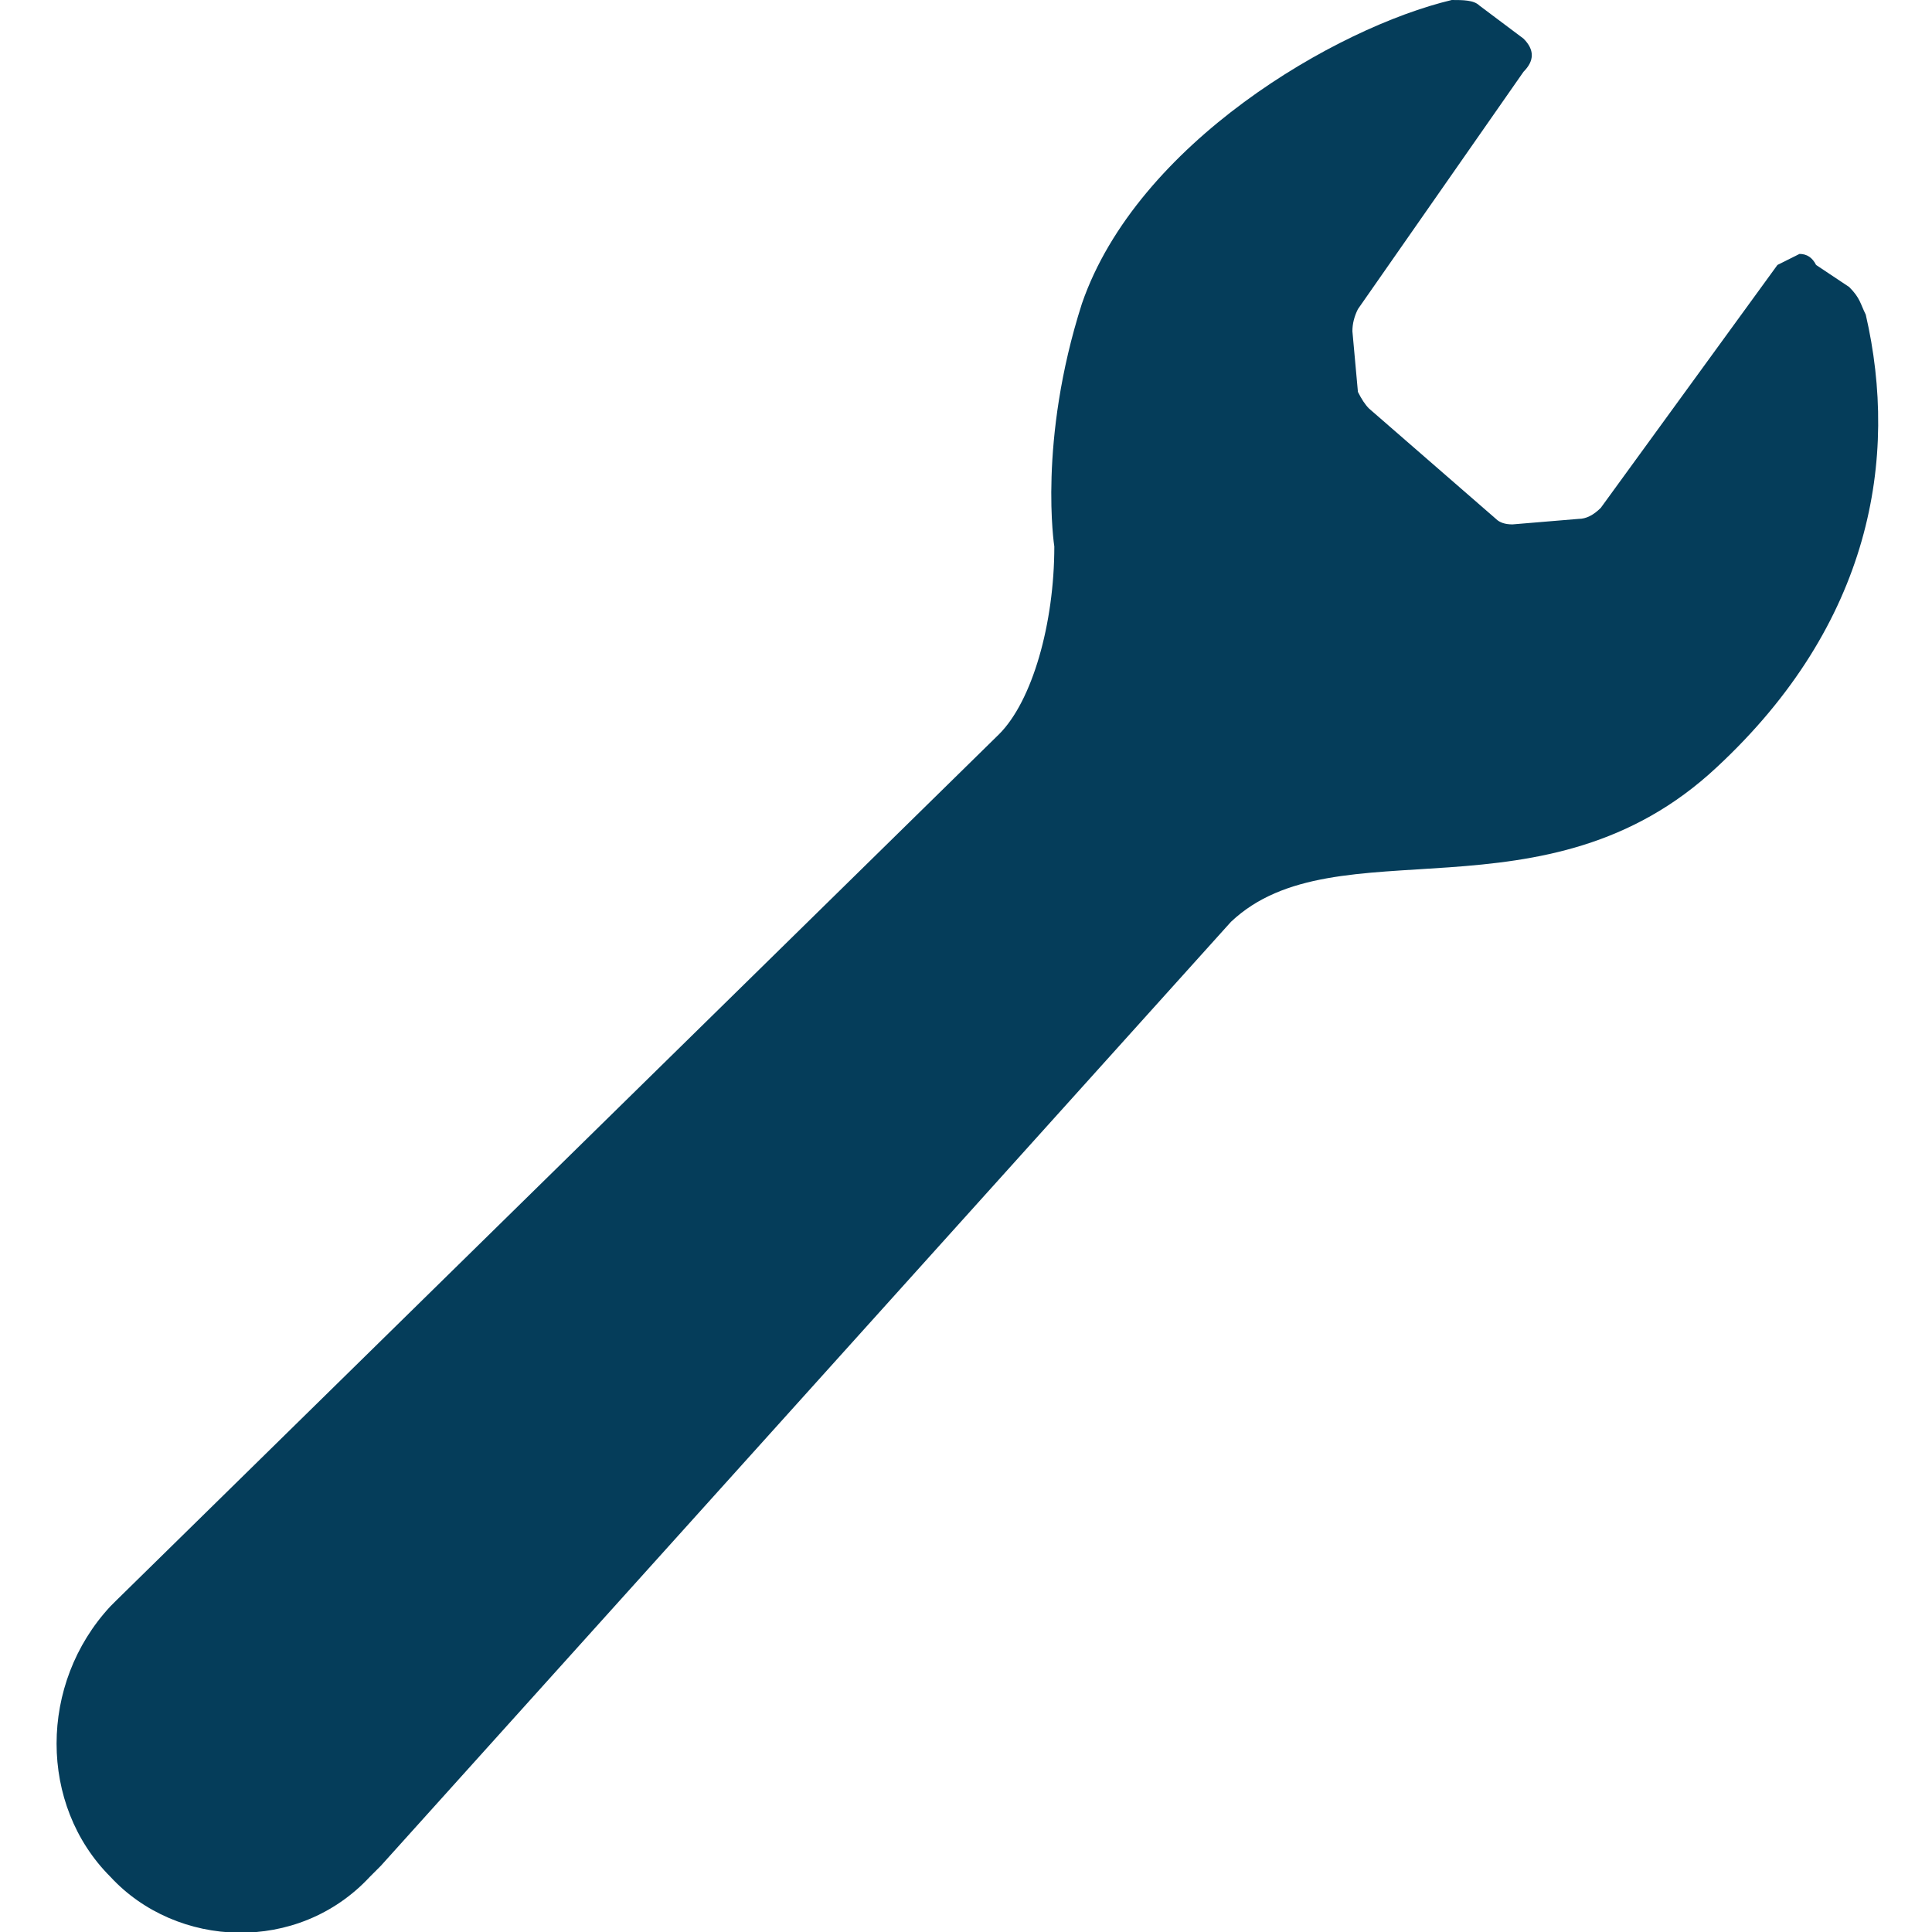
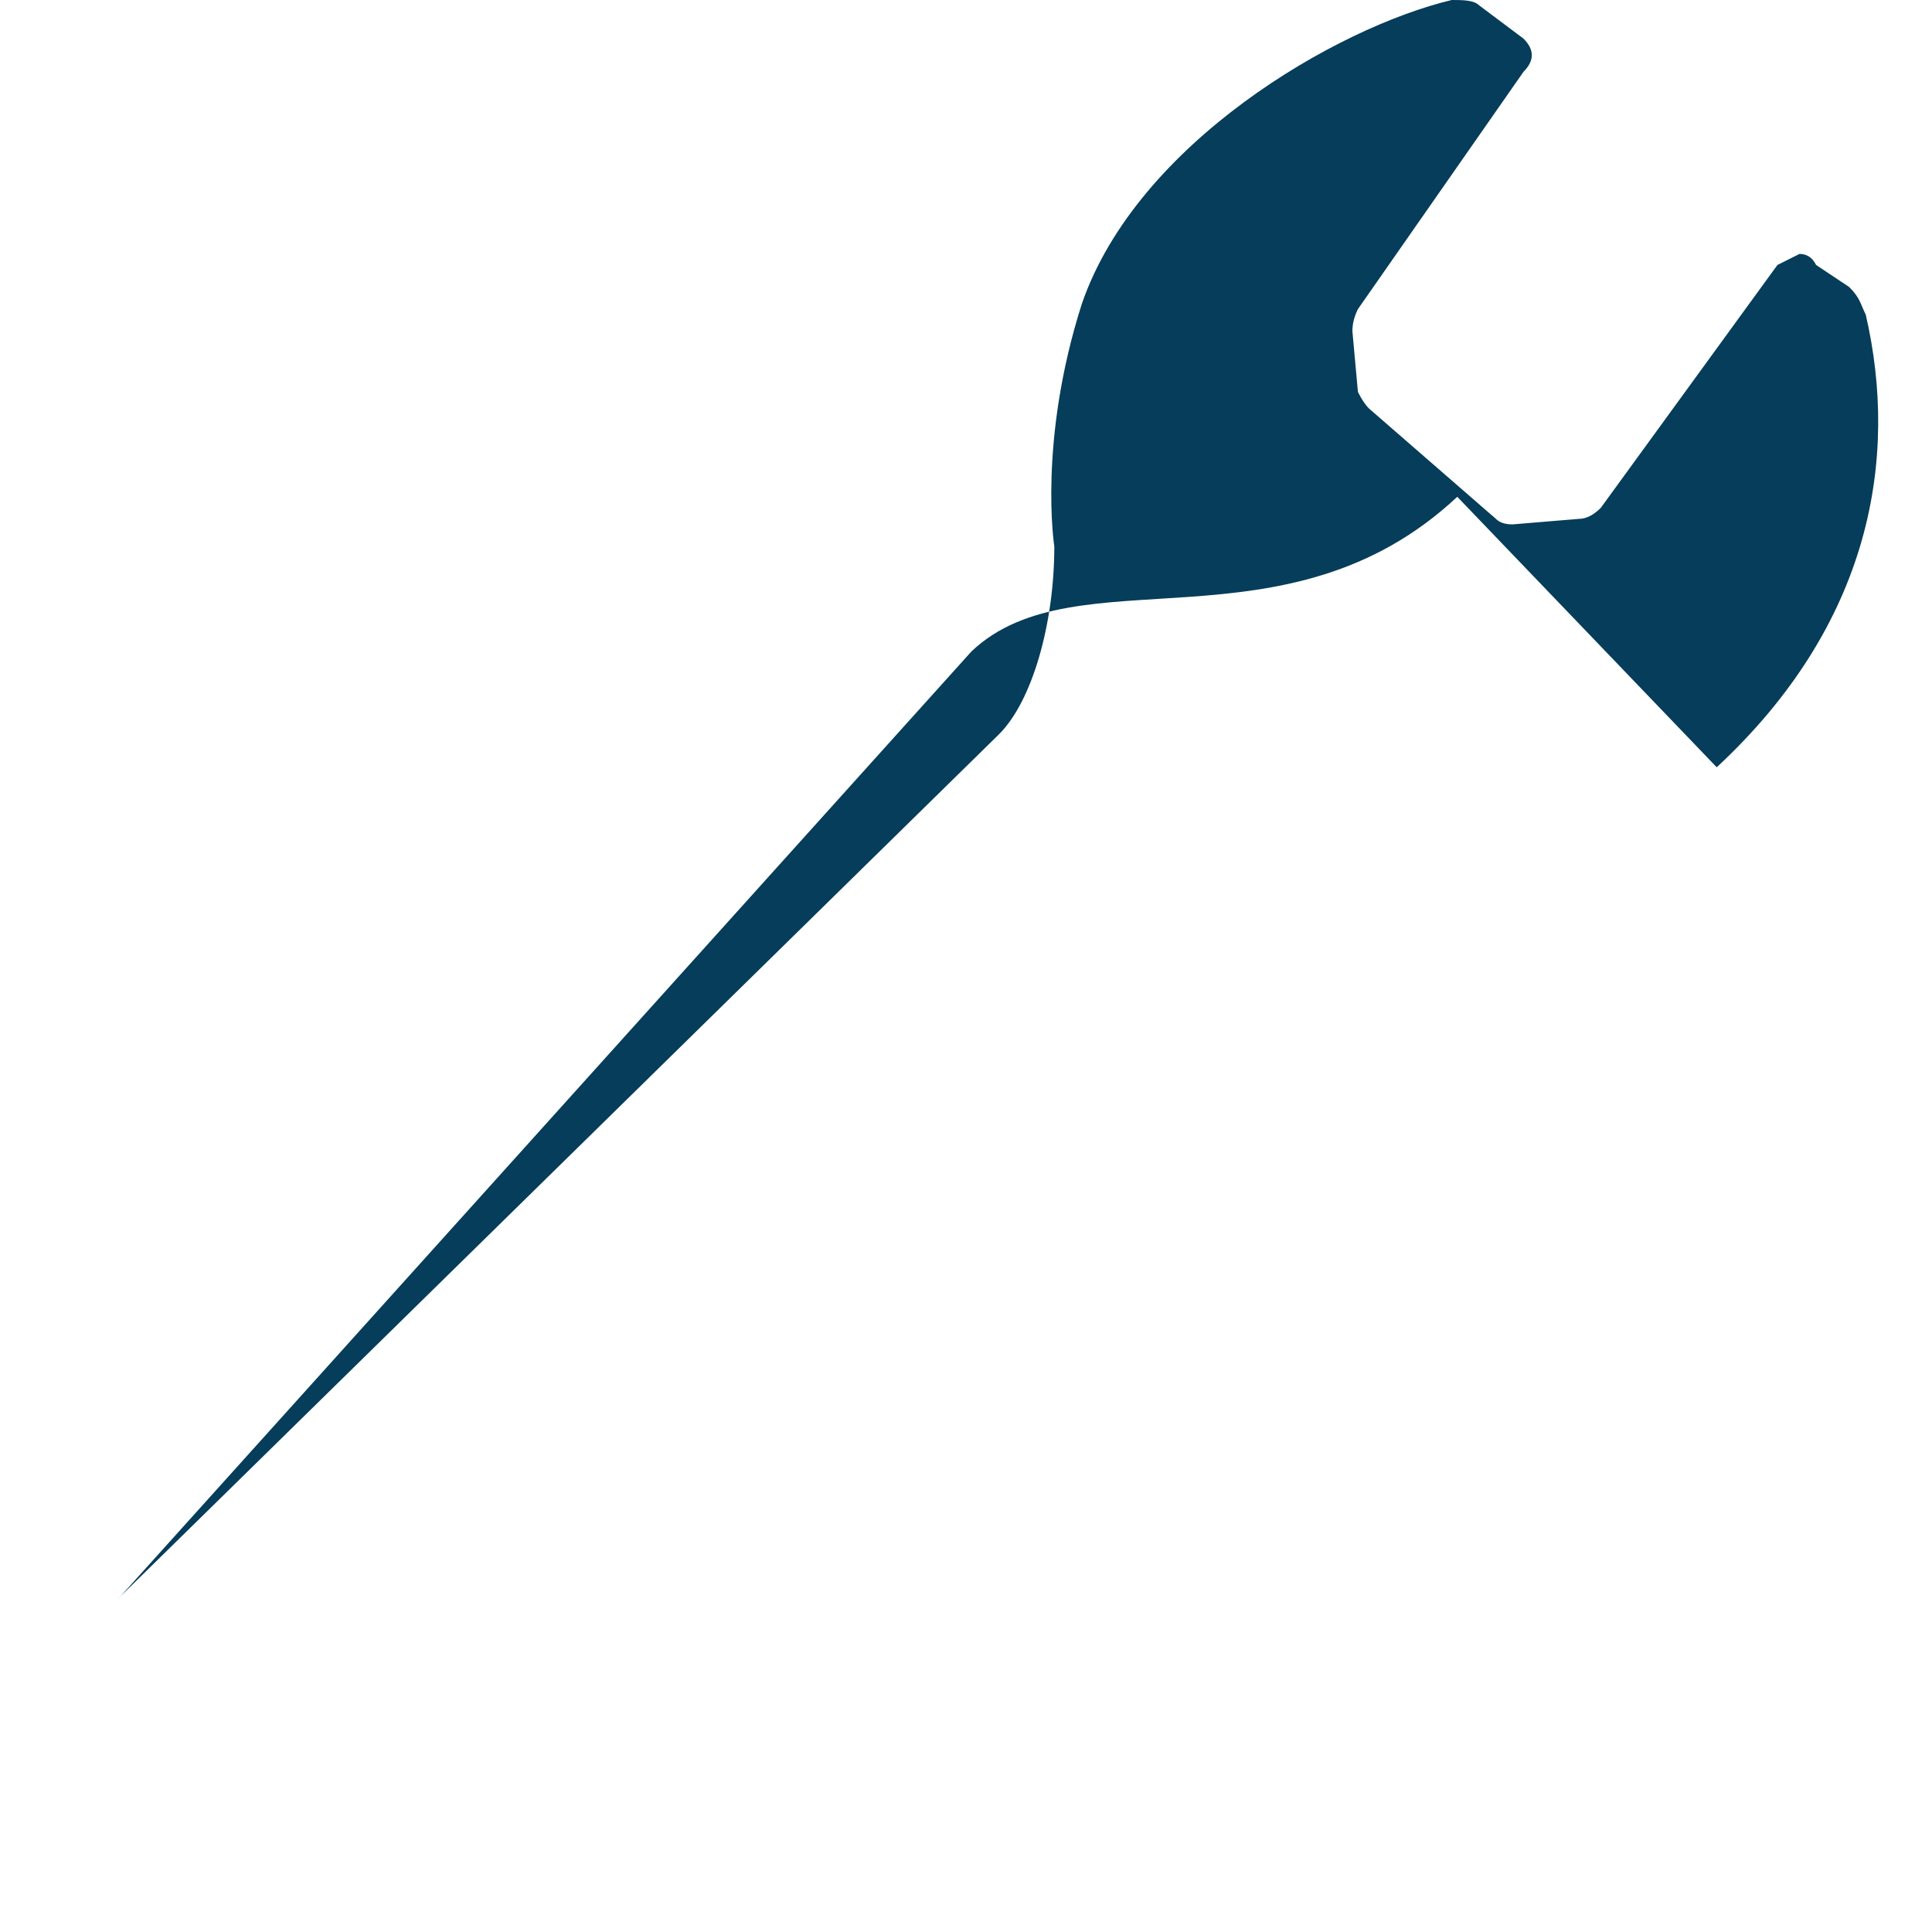
<svg xmlns="http://www.w3.org/2000/svg" version="1.2" viewBox="0 0 35 35" width="35" height="35">
  <title>audineau-et-associes-baux-d-abitation (1)-svg</title>
  <style>
		.s0 { fill: #053d5a } 
	</style>
-   <path id="Layer" class="s0" d="m31.1 13.9c2.8-2.6 3.3-5.6 2.7-8.2-0.1-0.2-0.1-0.3-0.3-0.5l-0.6-0.4q-0.1-0.2-0.3-0.2-0.2 0.1-0.4 0.2l-3.2 4.4q-0.2 0.2-0.4 0.2l-1.2 0.1q-0.2 0-0.3-0.1l-2.3-2q-0.1-0.1-0.2-0.3l-0.1-1.1q0-0.2 0.1-0.4l3-4.3q0.3-0.3 0-0.6l-0.8-0.6c-0.1-0.1-0.3-0.1-0.5-0.1-2.1 0.5-5.7 2.6-6.7 5.5-0.8 2.5-0.5 4.4-0.5 4.4 0 1.4-0.4 2.8-1 3.4l-16 15.7q-0.1 0.1-0.1 0.1c-1.3 1.4-1.3 3.6 0 4.9 1.2 1.3 3.4 1.4 4.7 0q0.1-0.1 0.2-0.2l15.4-17.1c1.9-1.8 5.7 0.1 8.8-2.8z" />
+   <path id="Layer" class="s0" d="m31.1 13.9c2.8-2.6 3.3-5.6 2.7-8.2-0.1-0.2-0.1-0.3-0.3-0.5l-0.6-0.4q-0.1-0.2-0.3-0.2-0.2 0.1-0.4 0.2l-3.2 4.4q-0.2 0.2-0.4 0.2l-1.2 0.1q-0.2 0-0.3-0.1l-2.3-2q-0.1-0.1-0.2-0.3l-0.1-1.1q0-0.2 0.1-0.4l3-4.3q0.3-0.3 0-0.6l-0.8-0.6c-0.1-0.1-0.3-0.1-0.5-0.1-2.1 0.5-5.7 2.6-6.7 5.5-0.8 2.5-0.5 4.4-0.5 4.4 0 1.4-0.4 2.8-1 3.4l-16 15.7q-0.1 0.1-0.1 0.1q0.1-0.1 0.2-0.2l15.4-17.1c1.9-1.8 5.7 0.1 8.8-2.8z" />
</svg>